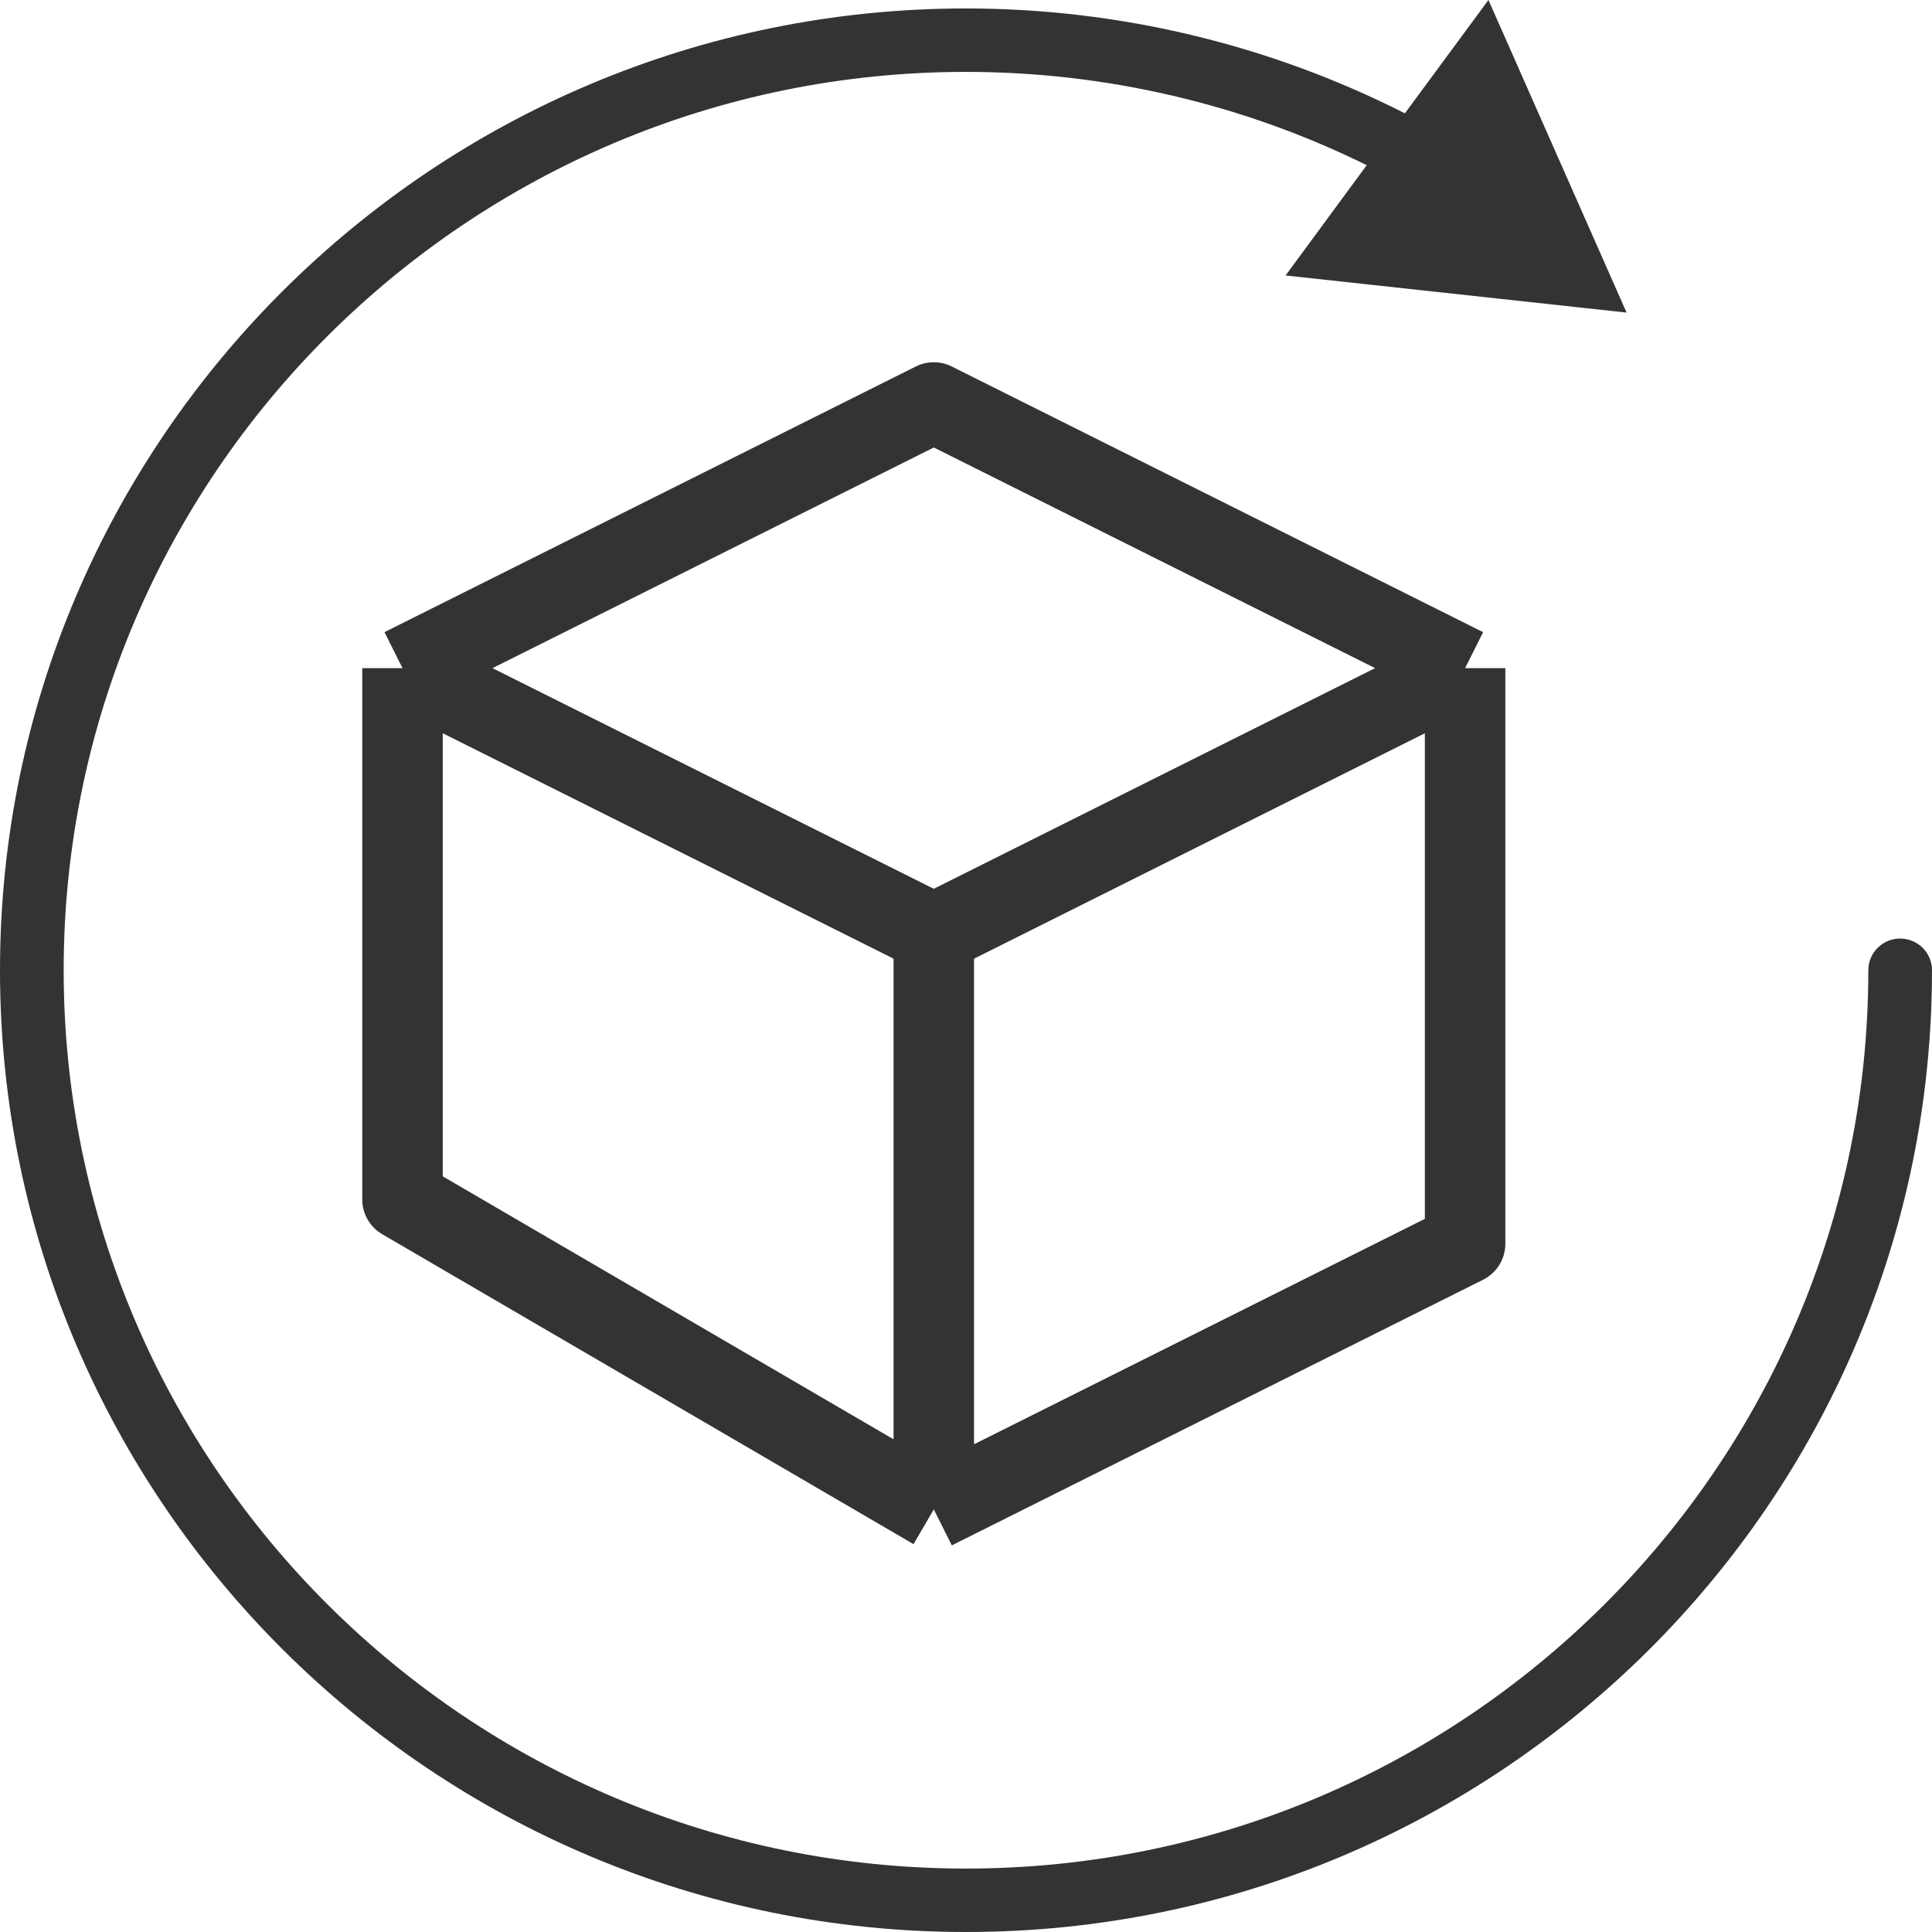
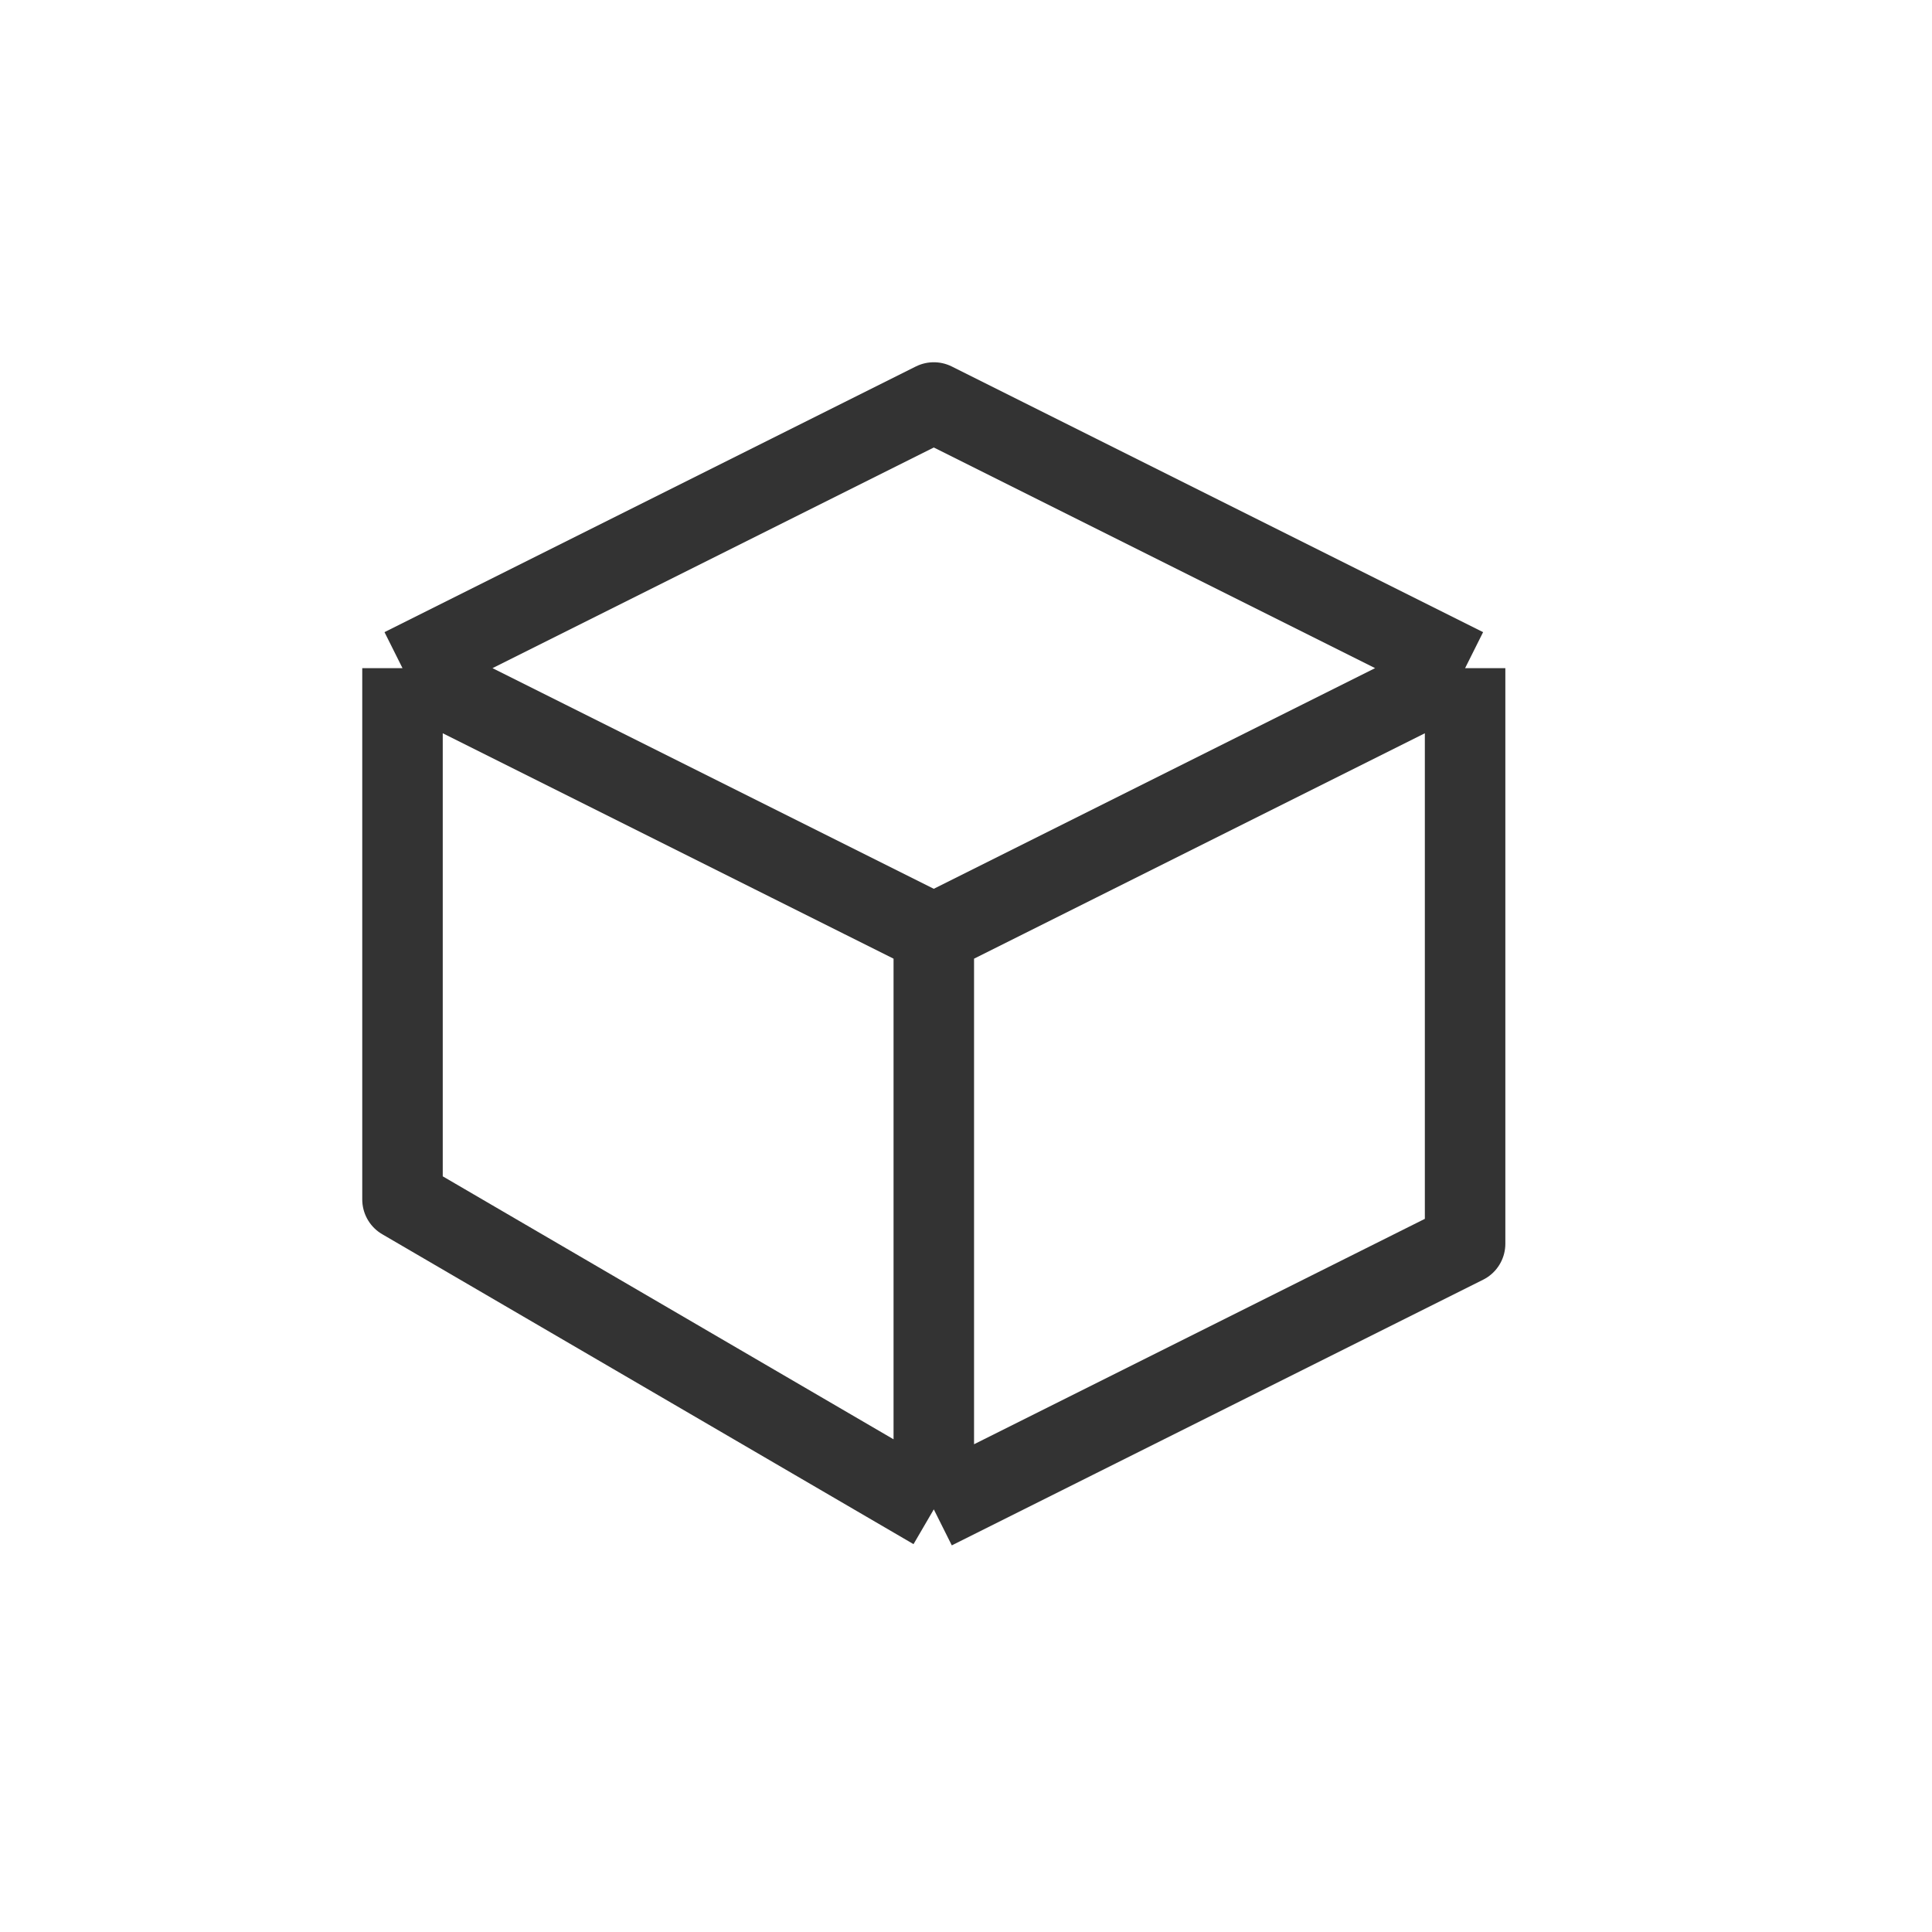
<svg xmlns="http://www.w3.org/2000/svg" width="24" height="24" viewBox="0 0 24 24" fill="none">
  <path d="M5 8.3V14.9L11.6 18.75M5 8.3L11.6 5L18.2 8.3M5 8.3L11.6 11.6M11.6 18.75L18.2 15.45V8.3M11.6 18.75V11.6M18.2 8.3L11.6 11.6" stroke="#333333" stroke-linejoin="round" />
-   <path d="M23.604 11.659C23.386 11.659 23.209 11.835 23.209 12.053C23.209 18.206 18.18 23.212 12 23.212C5.82 23.212 0.791 18.206 0.791 12.053C0.791 5.899 5.82 0.893 12 0.893C13.732 0.893 15.439 1.292 16.978 2.052L15.97 3.422L20.206 3.883L18.49 0L17.452 1.408C15.772 0.555 13.9 0.105 12 0.105C5.383 0.105 0 5.465 0 12.053C0 18.641 5.383 24 12 24C18.617 24 24 18.641 24 12.053C24 11.835 23.823 11.659 23.604 11.659Z" fill="#333333" />
</svg>